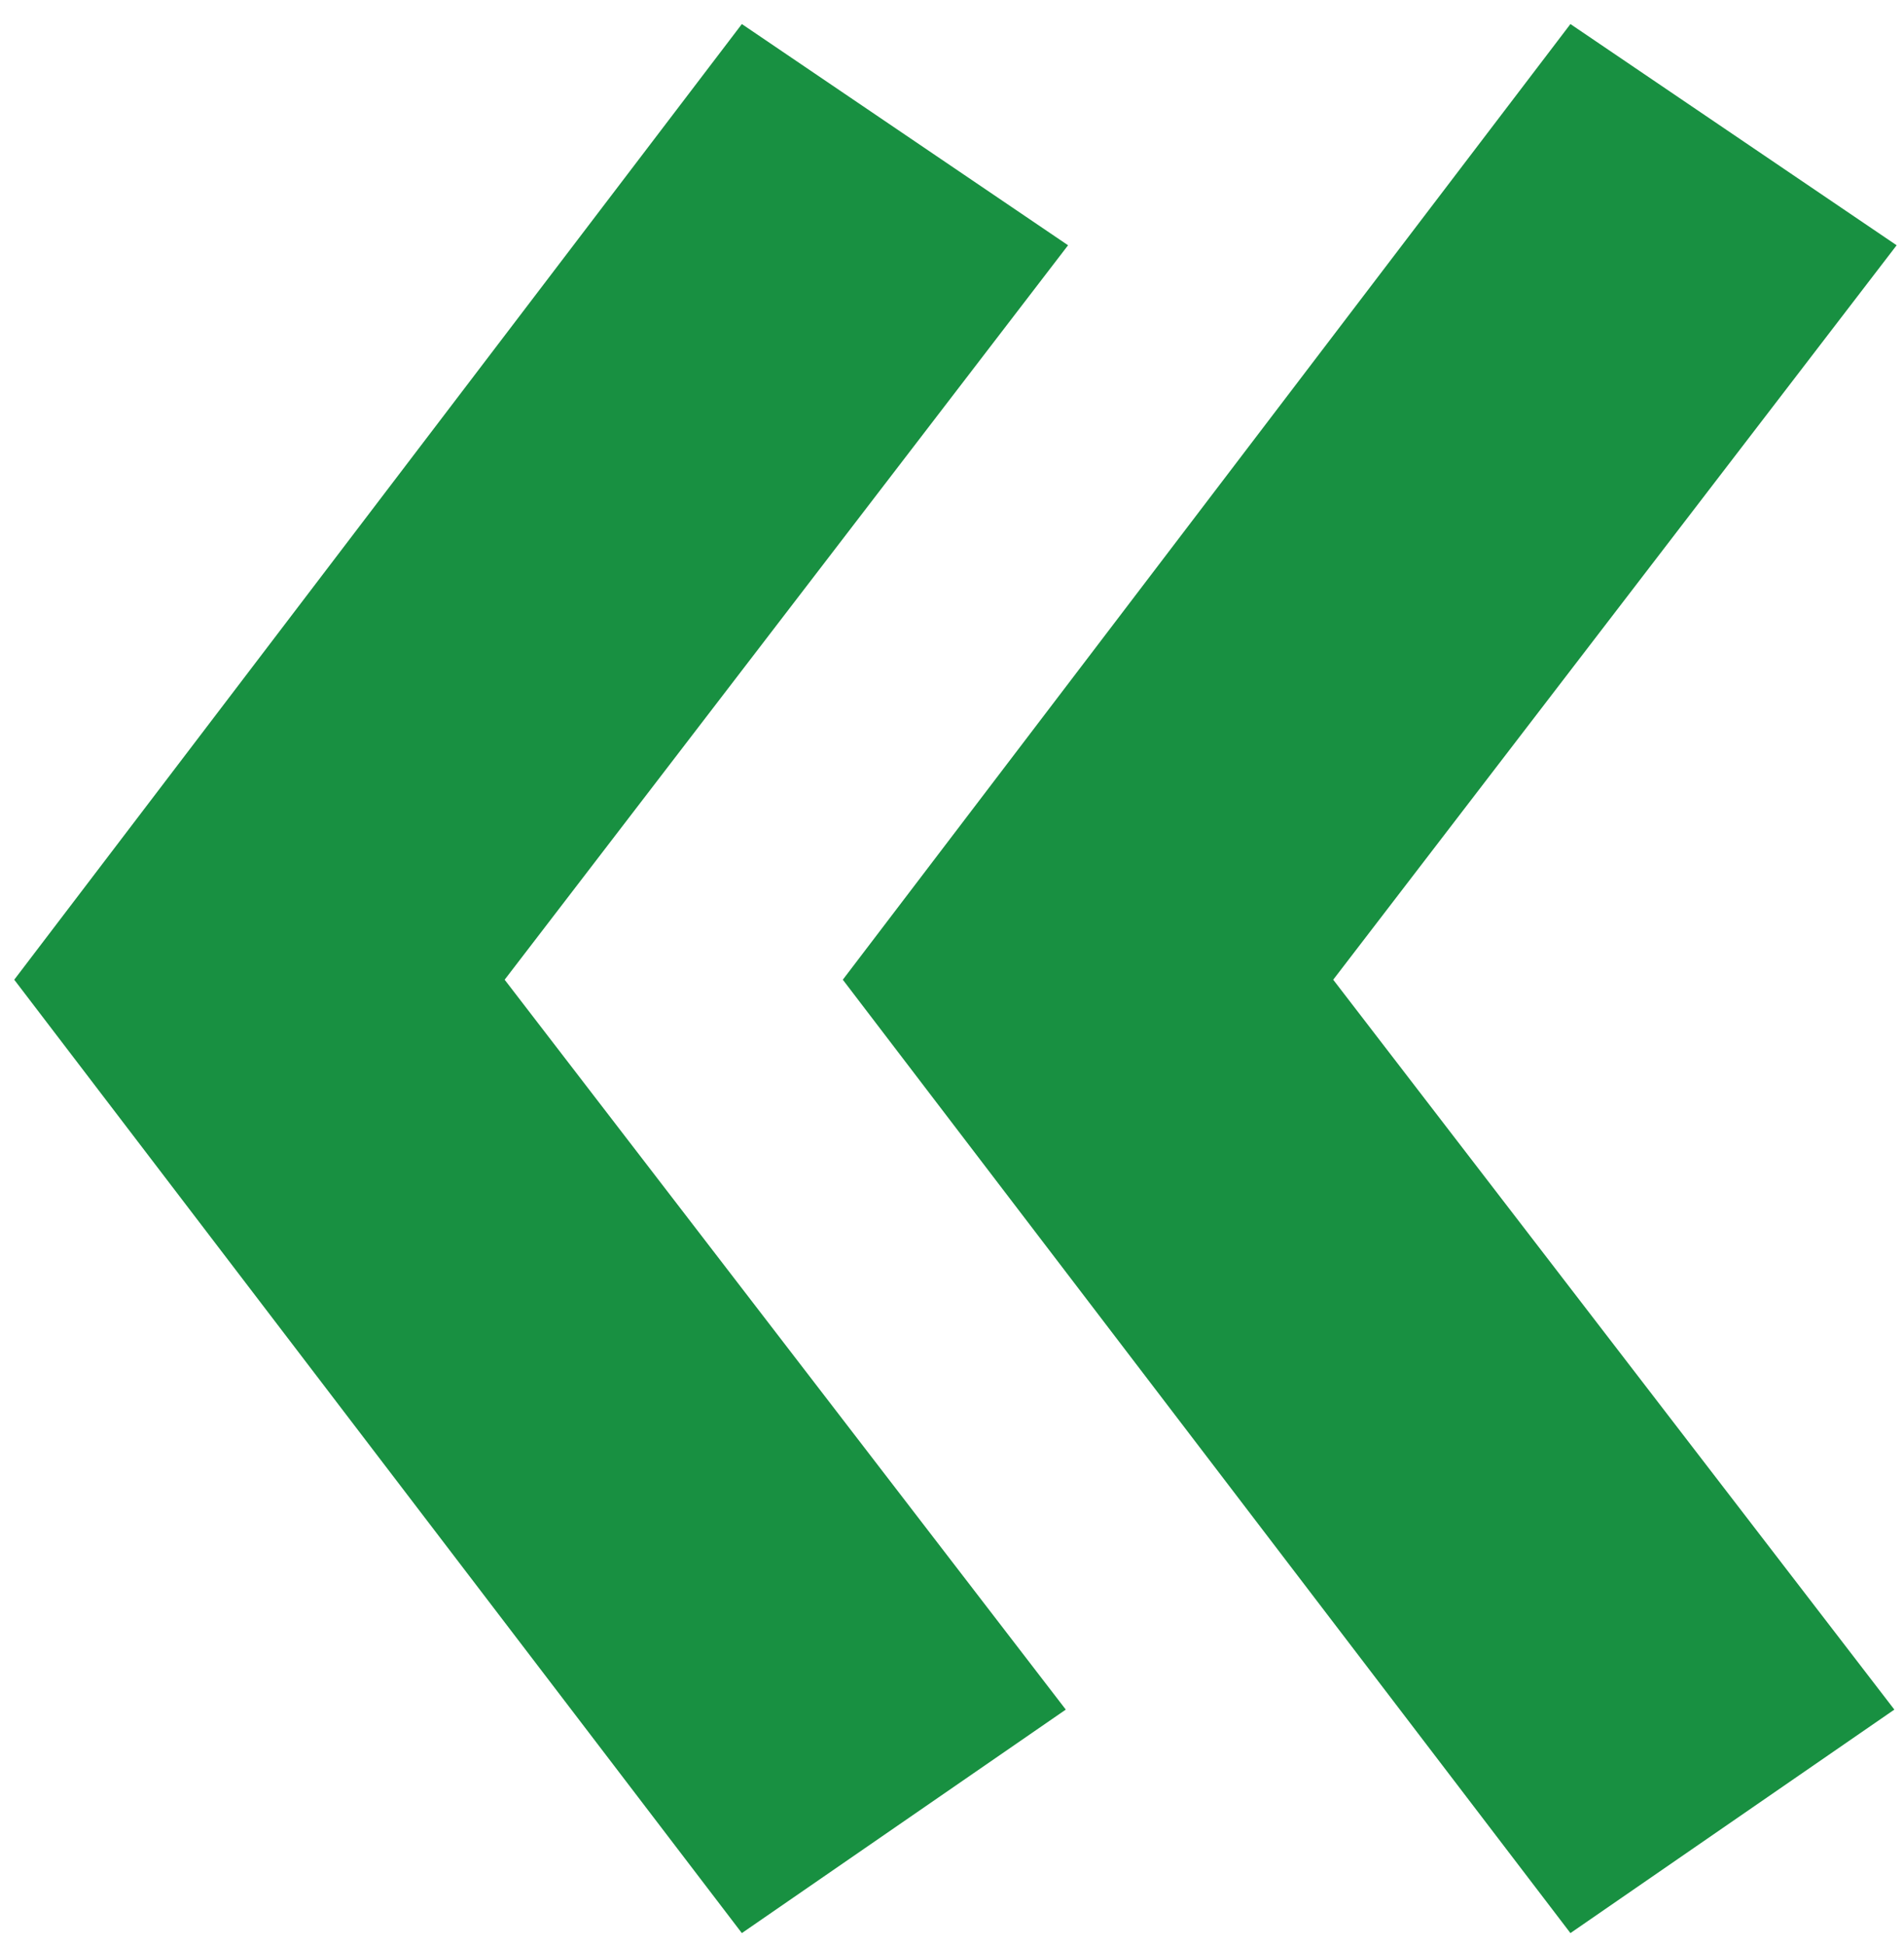
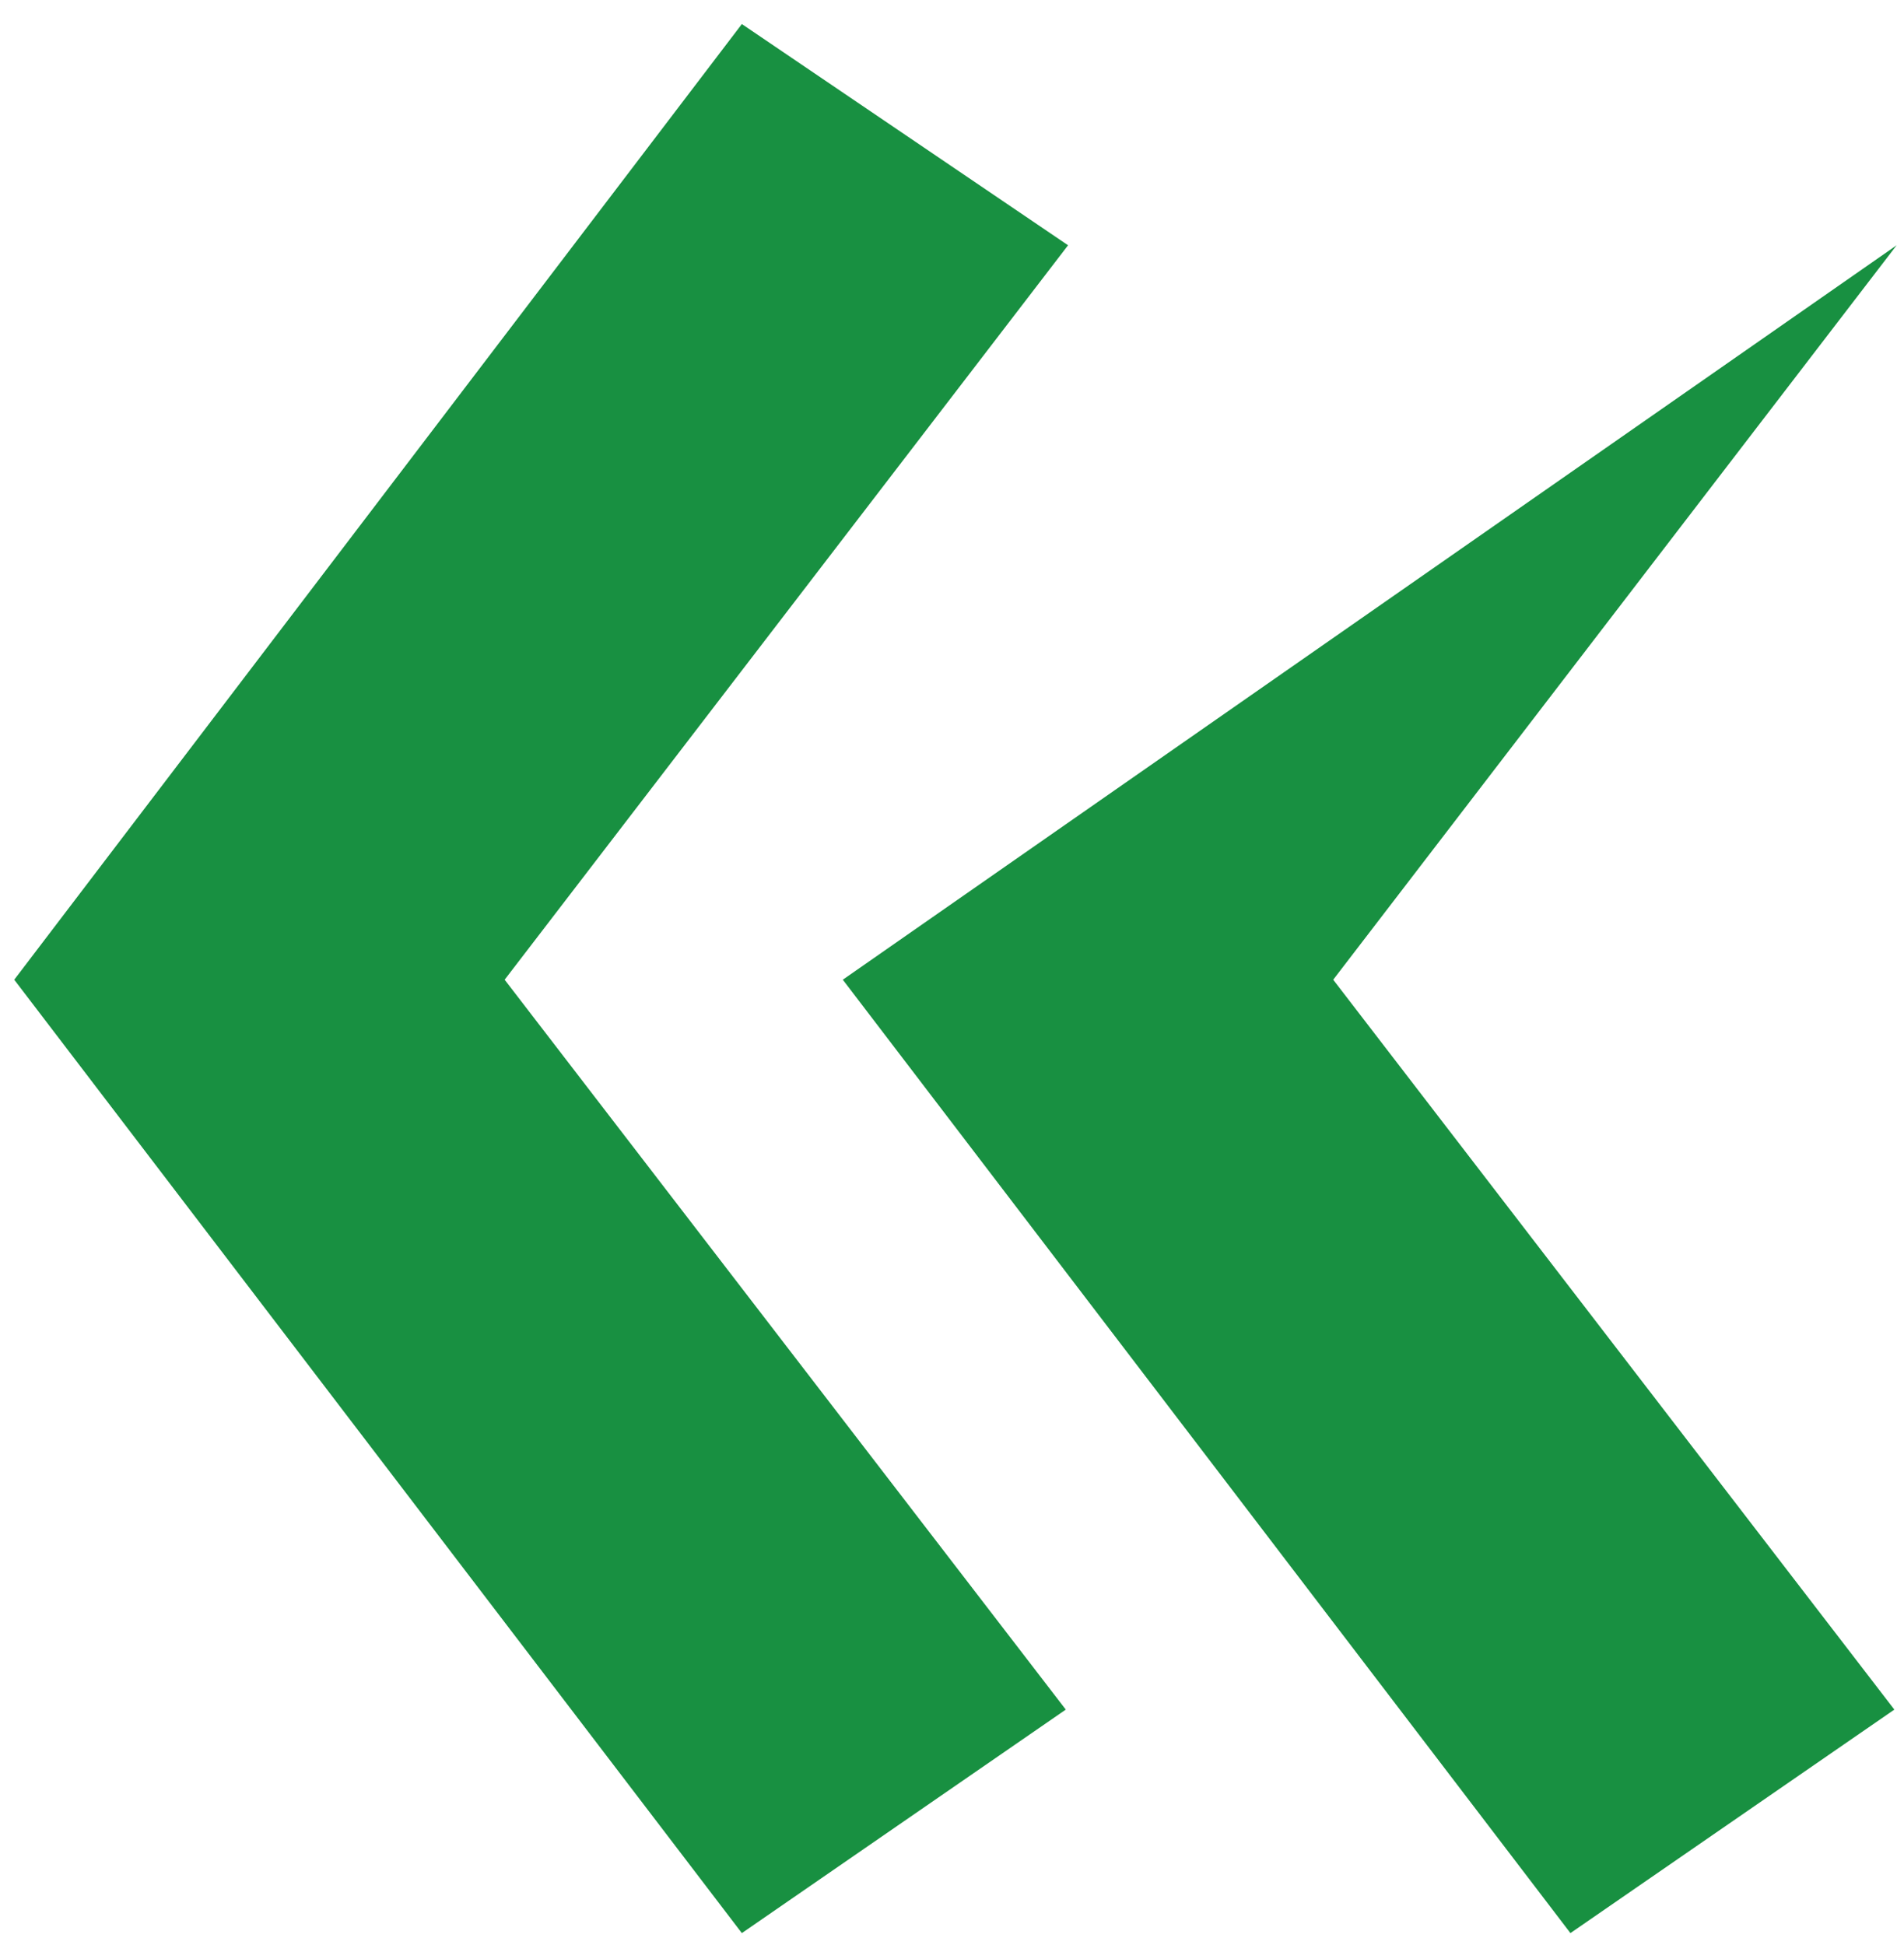
<svg xmlns="http://www.w3.org/2000/svg" width="46" height="47" viewBox="0 0 46 47" fill="none">
-   <path d="M37.941 46.706L20.362 23.671L37.941 0.581L45.822 5.926L32.21 23.671L45.767 41.306L37.941 46.706ZM17.923 46.706L0.344 23.671L17.923 0.581L25.804 5.926L12.192 23.671L25.749 41.306L17.923 46.706Z" fill="#189041" />
+   <path d="M37.941 46.706L20.362 23.671L45.822 5.926L32.21 23.671L45.767 41.306L37.941 46.706ZM17.923 46.706L0.344 23.671L17.923 0.581L25.804 5.926L12.192 23.671L25.749 41.306L17.923 46.706Z" fill="#189041" />
</svg>